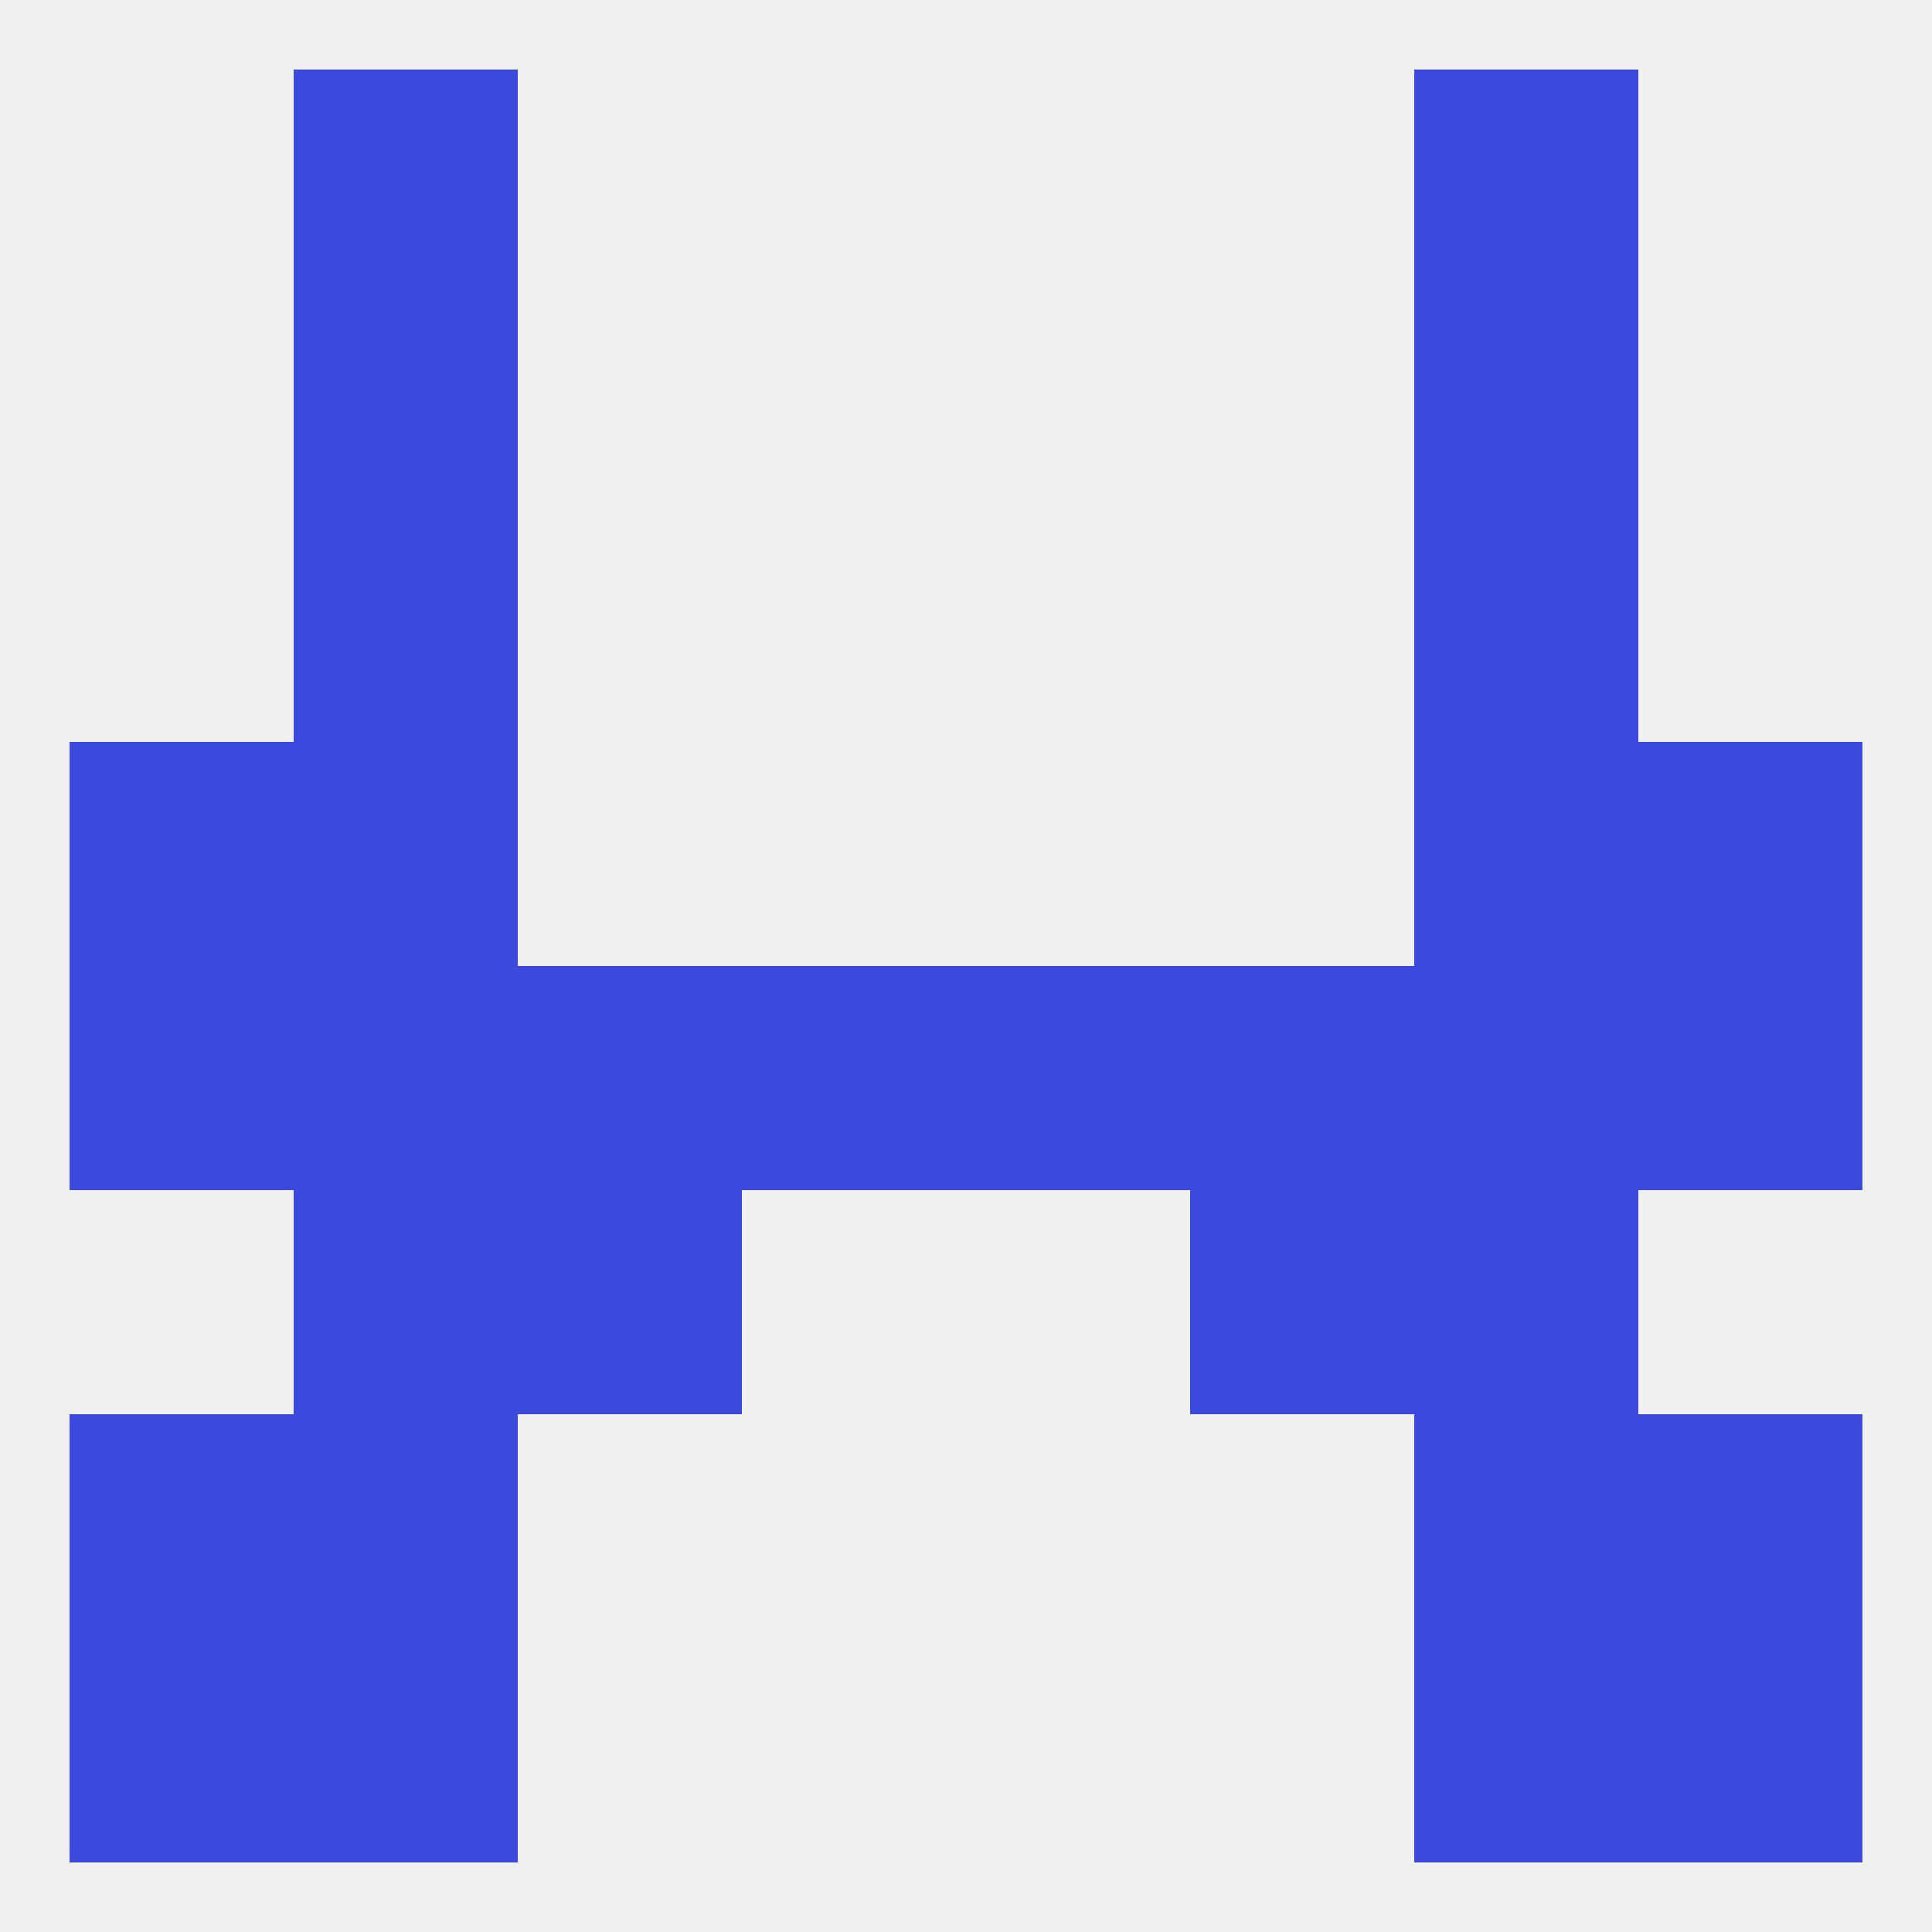
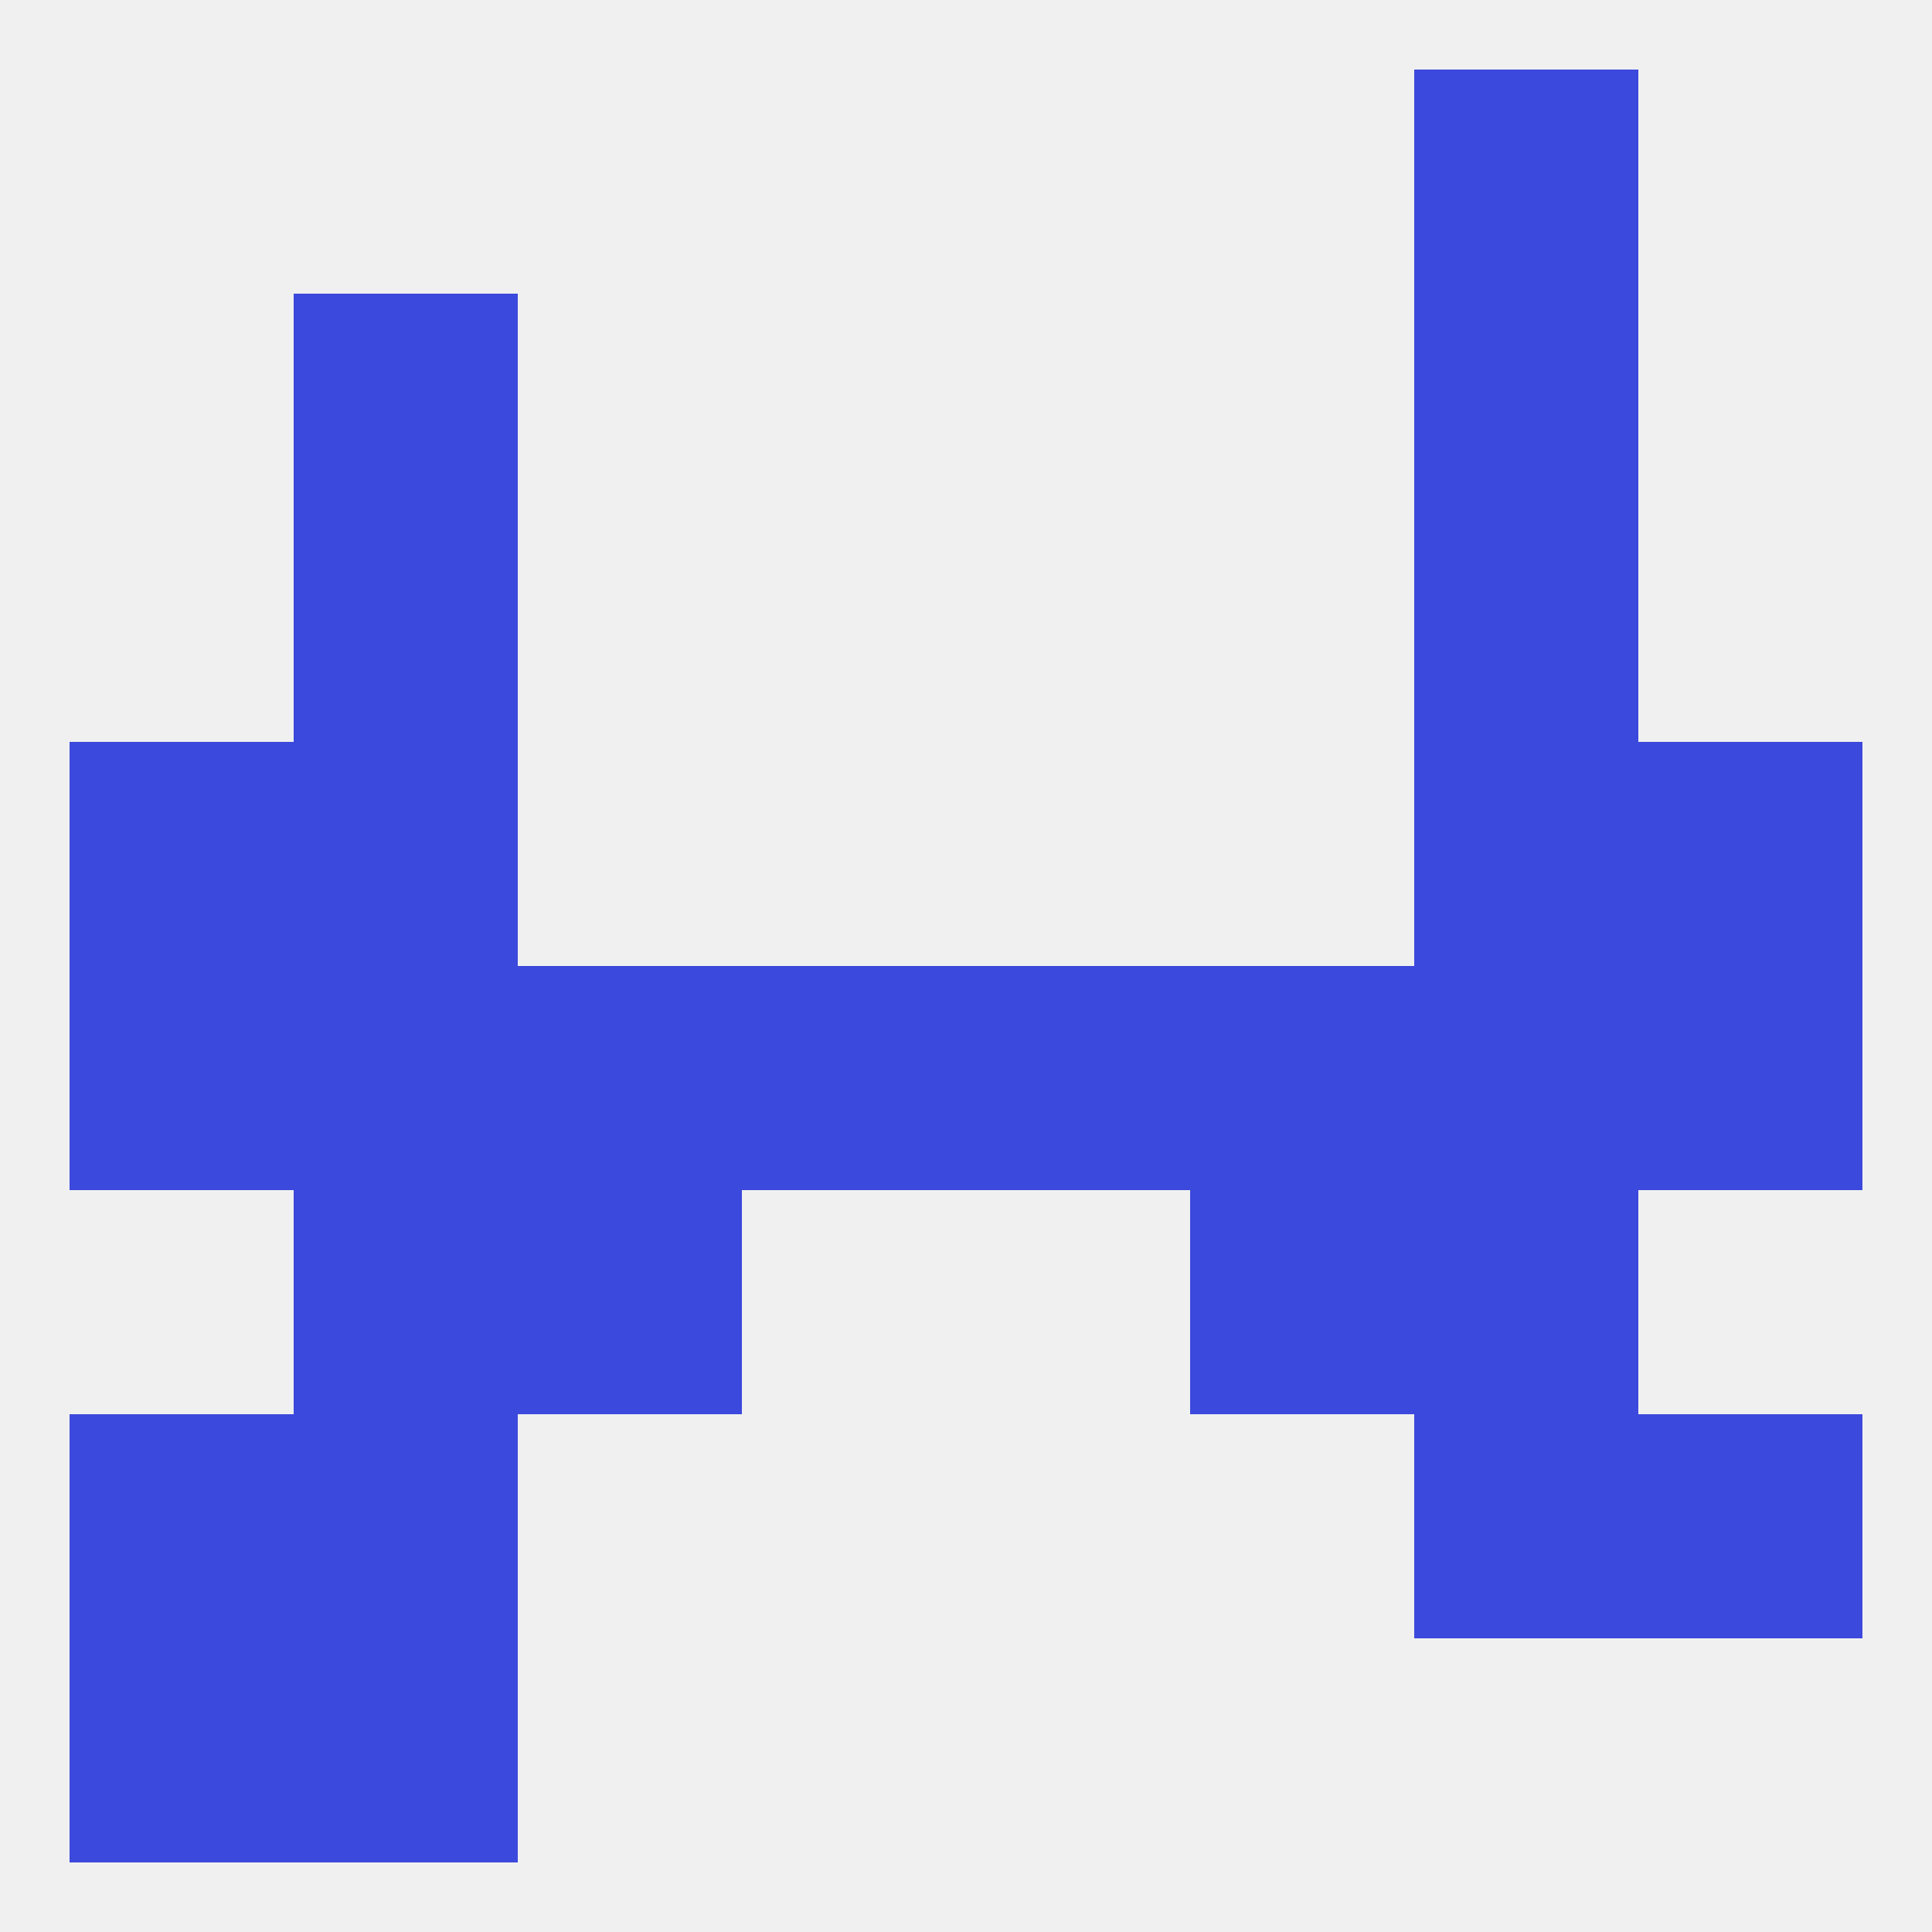
<svg xmlns="http://www.w3.org/2000/svg" version="1.1" baseprofile="full" width="250" height="250" viewBox="0 0 250 250">
  <rect width="100%" height="100%" fill="rgba(240,240,240,255)" />
  <rect x="183" y="9" width="29" height="29" fill="rgba(59,73,220,255)" />
-   <rect x="38" y="9" width="29" height="29" fill="rgba(59,73,220,255)" />
  <rect x="38" y="38" width="29" height="29" fill="rgba(59,73,220,255)" />
  <rect x="183" y="38" width="29" height="29" fill="rgba(59,73,220,255)" />
  <rect x="38" y="67" width="29" height="29" fill="rgba(59,73,220,255)" />
  <rect x="183" y="67" width="29" height="29" fill="rgba(59,73,220,255)" />
  <rect x="38" y="96" width="29" height="29" fill="rgba(59,73,220,255)" />
  <rect x="183" y="96" width="29" height="29" fill="rgba(59,73,220,255)" />
  <rect x="9" y="96" width="29" height="29" fill="rgba(59,73,220,255)" />
  <rect x="212" y="96" width="29" height="29" fill="rgba(59,73,220,255)" />
  <rect x="9" y="125" width="29" height="29" fill="rgba(59,73,220,255)" />
  <rect x="183" y="125" width="29" height="29" fill="rgba(59,73,220,255)" />
  <rect x="67" y="125" width="29" height="29" fill="rgba(59,73,220,255)" />
  <rect x="154" y="125" width="29" height="29" fill="rgba(59,73,220,255)" />
  <rect x="212" y="125" width="29" height="29" fill="rgba(59,73,220,255)" />
  <rect x="38" y="125" width="29" height="29" fill="rgba(59,73,220,255)" />
  <rect x="96" y="125" width="29" height="29" fill="rgba(59,73,220,255)" />
  <rect x="125" y="125" width="29" height="29" fill="rgba(59,73,220,255)" />
  <rect x="67" y="154" width="29" height="29" fill="rgba(59,73,220,255)" />
  <rect x="154" y="154" width="29" height="29" fill="rgba(59,73,220,255)" />
  <rect x="38" y="154" width="29" height="29" fill="rgba(59,73,220,255)" />
  <rect x="183" y="154" width="29" height="29" fill="rgba(59,73,220,255)" />
  <rect x="9" y="183" width="29" height="29" fill="rgba(59,73,220,255)" />
  <rect x="212" y="183" width="29" height="29" fill="rgba(59,73,220,255)" />
  <rect x="38" y="183" width="29" height="29" fill="rgba(59,73,220,255)" />
  <rect x="183" y="183" width="29" height="29" fill="rgba(59,73,220,255)" />
-   <rect x="212" y="212" width="29" height="29" fill="rgba(59,73,220,255)" />
  <rect x="38" y="212" width="29" height="29" fill="rgba(59,73,220,255)" />
-   <rect x="183" y="212" width="29" height="29" fill="rgba(59,73,220,255)" />
  <rect x="9" y="212" width="29" height="29" fill="rgba(59,73,220,255)" />
</svg>